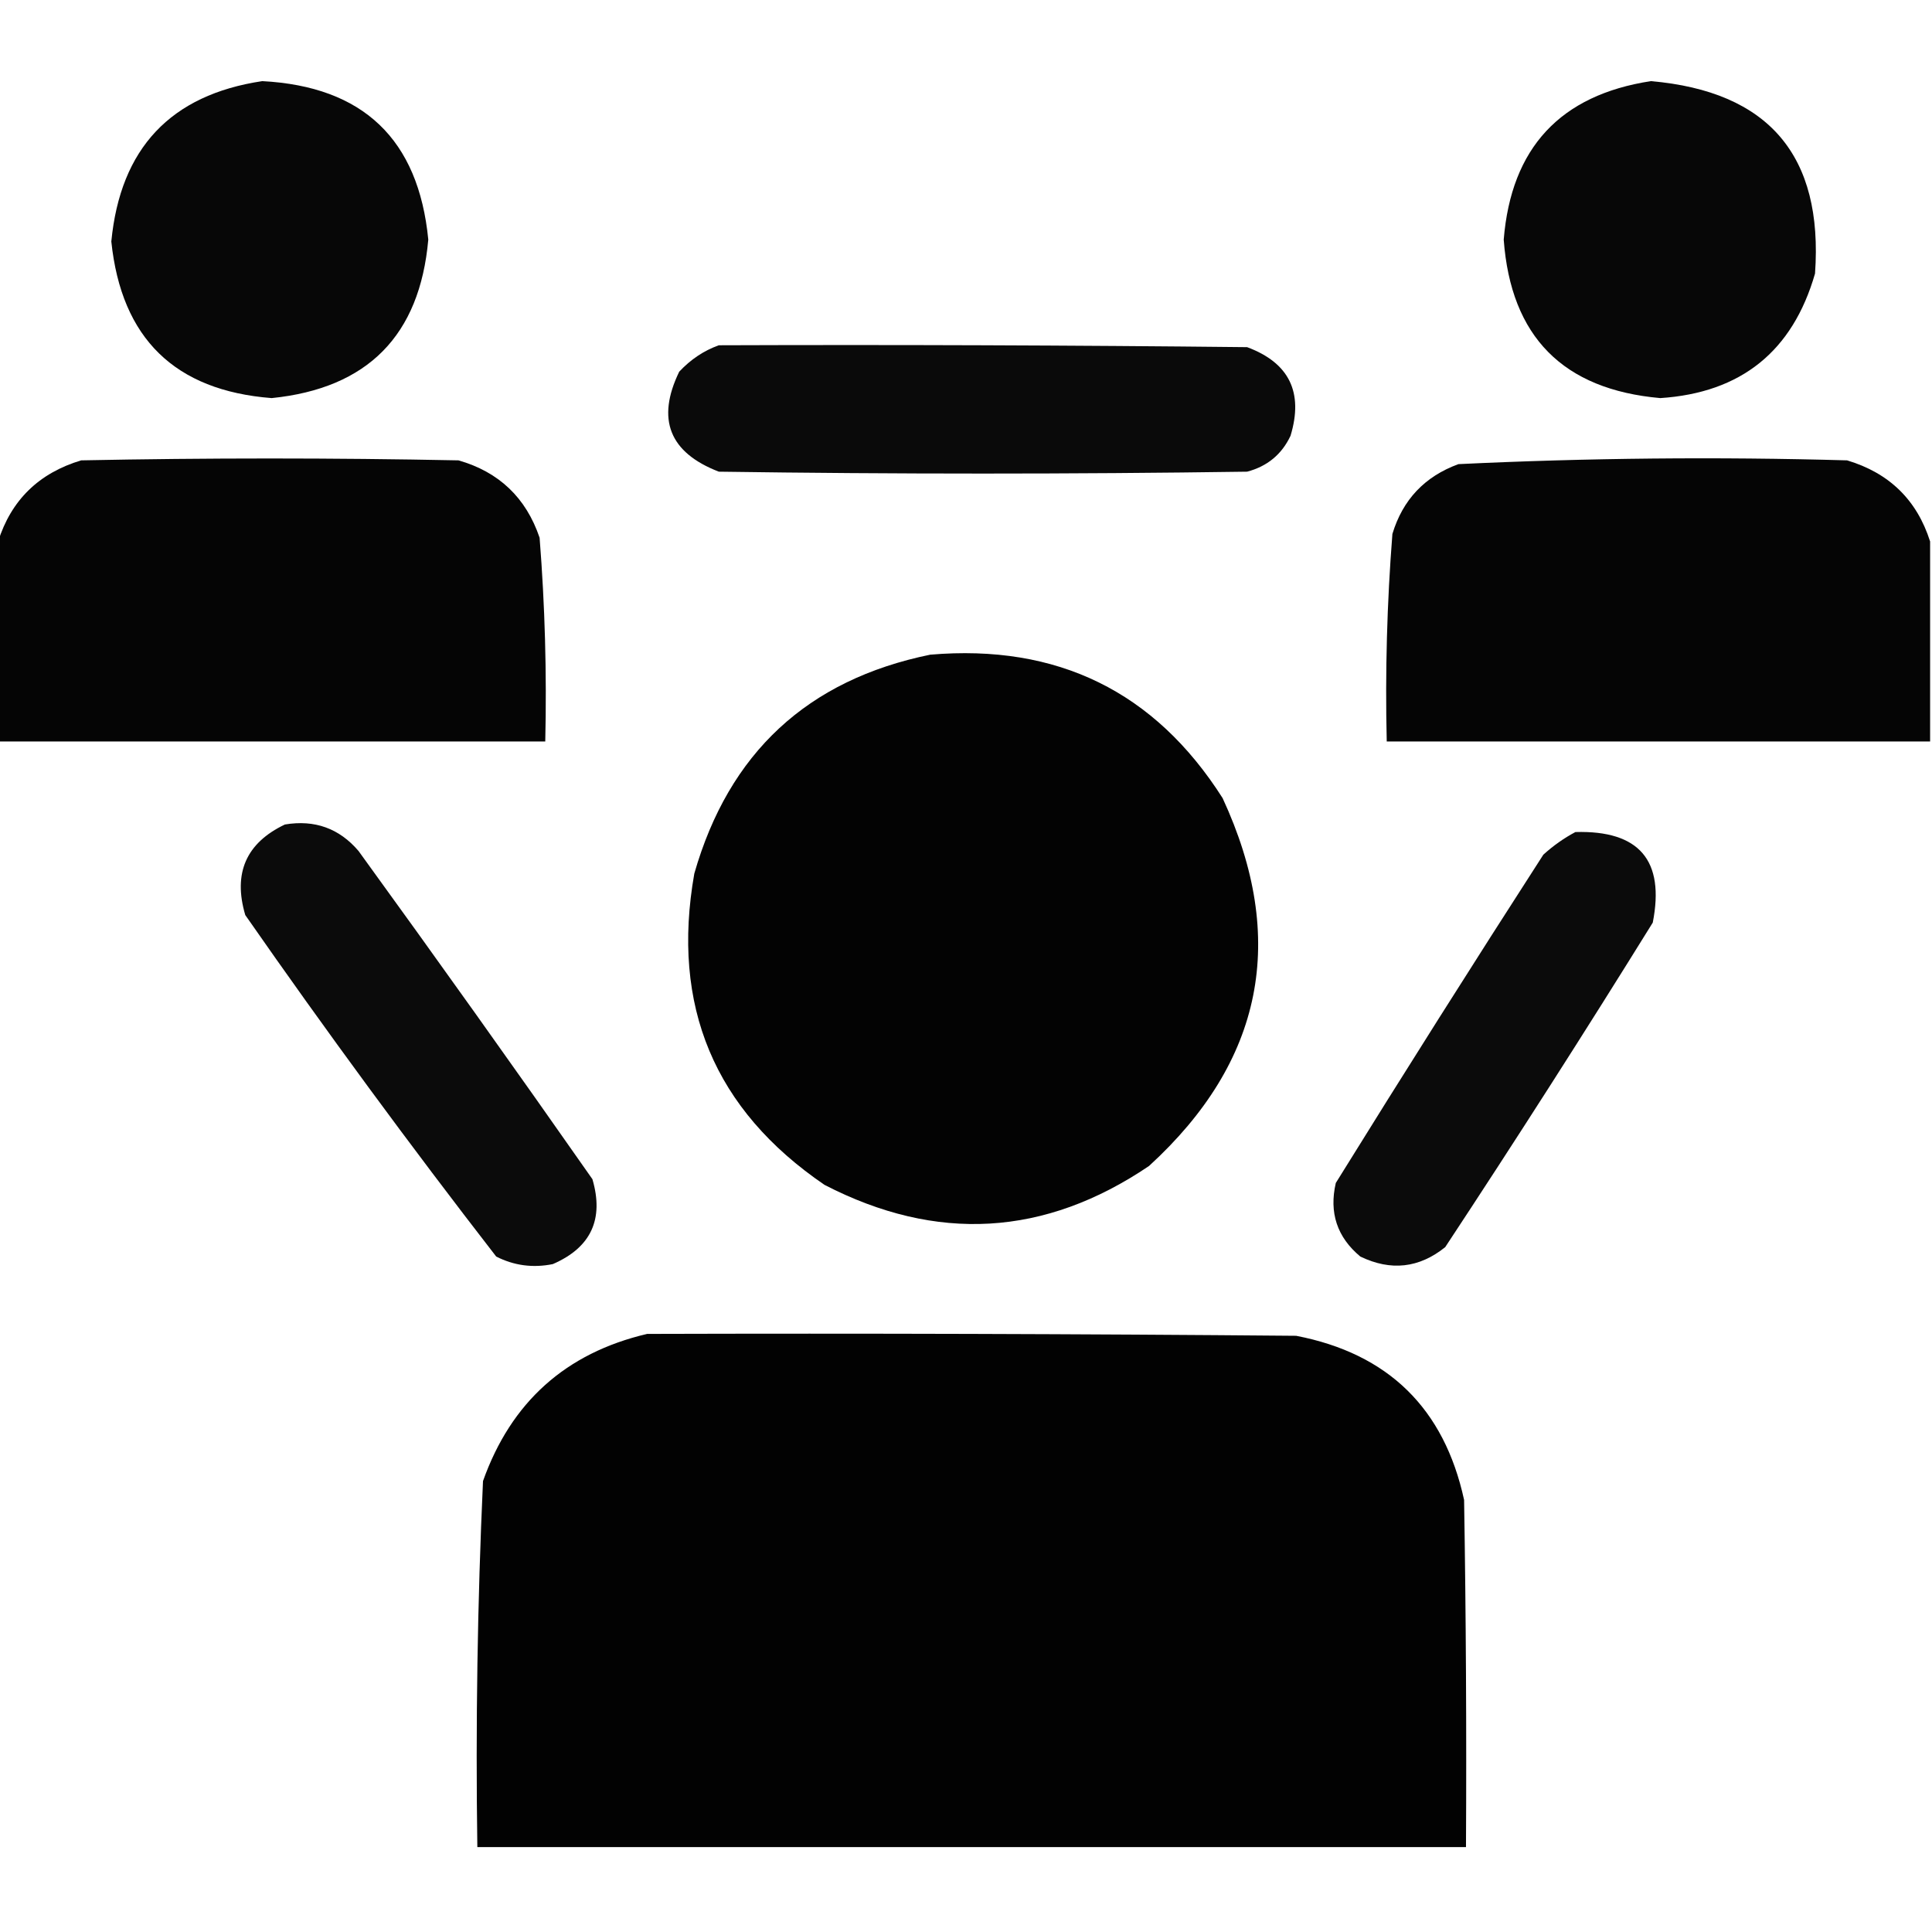
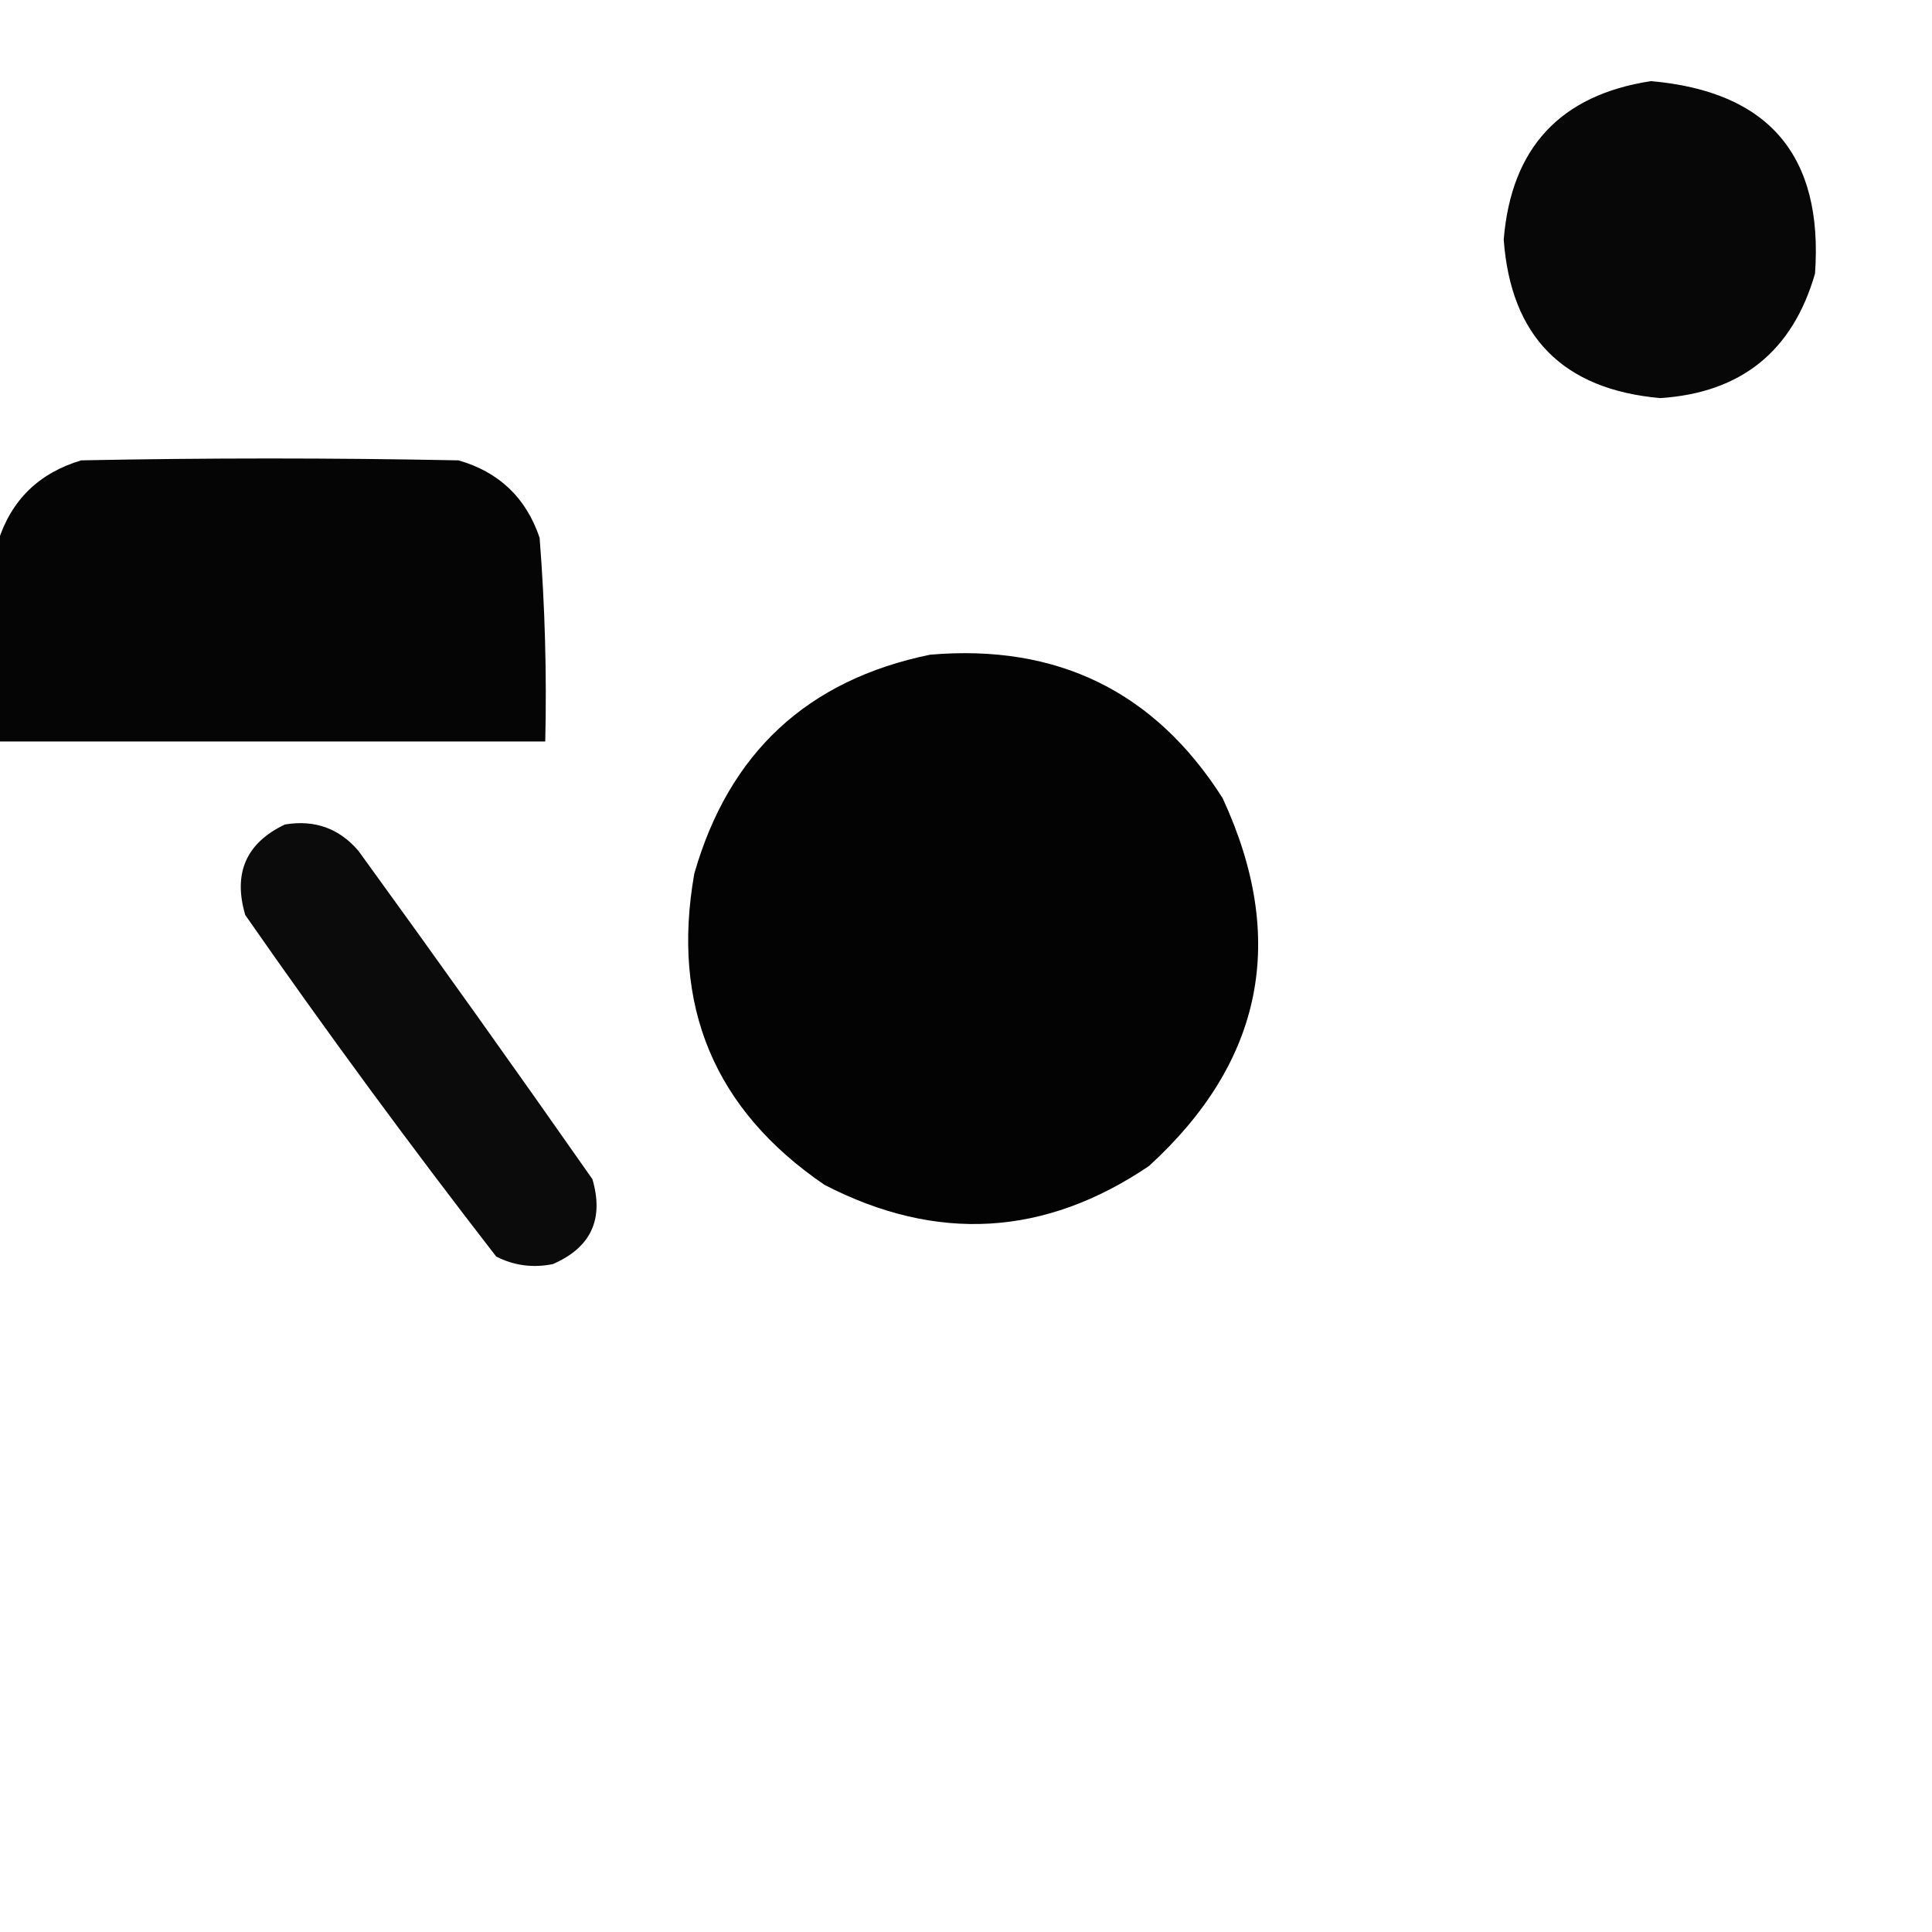
<svg xmlns="http://www.w3.org/2000/svg" width="512px" height="512px" style="shape-rendering:geometricPrecision; text-rendering:geometricPrecision; image-rendering:optimizeQuality; fill-rule:evenodd; clip-rule:evenodd">
  <g>
-     <path style="opacity:0.972" fill="#000000" d="M 69.5,21.5 C 96.235,22.903 110.902,36.903 113.5,63.5C 111.25,88.917 97.417,102.917 72,105.5C 46.343,103.51 32.176,89.677 29.5,64C 31.89,39.302 45.224,25.135 69.5,21.5 Z" />
-   </g>
+     </g>
  <g>
    <path style="opacity:0.972" fill="#000000" d="M 437.5,21.5 C 468.723,24.224 483.223,41.224 481,72.5C 475.072,93.093 461.405,104.093 440,105.5C 414.229,103.229 400.395,89.229 398.5,63.5C 400.484,39.185 413.484,25.185 437.5,21.5 Z" />
  </g>
  <g>
-     <path style="opacity:0.958" fill="#000000" d="M 190.5,91.5 C 237.168,91.333 283.835,91.5 330.5,92C 341.655,96.144 345.488,103.978 342,115.5C 339.673,120.423 335.84,123.59 330.5,125C 283.833,125.667 237.167,125.667 190.5,125C 177.386,119.942 173.886,111.108 180,98.5C 183.043,95.246 186.543,92.912 190.5,91.5 Z" />
-   </g>
+     </g>
  <g>
    <path style="opacity:0.979" fill="#000000" d="M -0.5,196.5 C -0.5,178.833 -0.5,161.167 -0.5,143.5C 2.958,132.543 10.292,125.376 21.5,122C 54.833,121.333 88.167,121.333 121.5,122C 132.238,125.071 139.404,131.904 143,142.5C 144.416,160.458 144.916,178.458 144.5,196.5C 96.167,196.5 47.833,196.5 -0.5,196.5 Z" />
  </g>
  <g>
-     <path style="opacity:0.98" fill="#000000" d="M 511.5,143.5 C 511.5,161.167 511.5,178.833 511.5,196.5C 463.5,196.5 415.5,196.5 367.5,196.5C 367.067,178.12 367.567,159.786 369,141.5C 371.739,132.427 377.573,126.26 386.5,123C 420.786,121.361 455.119,121.027 489.5,122C 500.691,125.359 508.024,132.526 511.5,143.5 Z" />
-   </g>
+     </g>
  <g>
    <path style="opacity:0.985" fill="#000000" d="M 246.5,173.5 C 280.211,170.607 306.044,183.274 324,211.5C 341.291,248.812 334.791,281.312 304.5,309C 276.887,327.681 248.221,329.348 218.5,314C 189.299,294.078 177.799,266.578 184,231.5C 193.168,199.496 214.001,180.163 246.5,173.5 Z" />
  </g>
  <g>
    <path style="opacity:0.956" fill="#000000" d="M 75.5,218.5 C 83.38,217.181 89.88,219.514 95,225.5C 115.912,254.324 136.579,283.324 157,312.5C 160.103,323.125 156.603,330.625 146.5,335C 141.232,336.068 136.232,335.401 131.5,333C 108.561,303.395 86.394,273.229 65,242.5C 61.721,231.402 65.221,223.402 75.5,218.5 Z" />
  </g>
  <g>
-     <path style="opacity:0.957" fill="#000000" d="M 417.5,220.5 C 434.41,220.015 441.244,228.015 438,244.5C 420.061,273.435 401.728,302.101 383,330.5C 376.083,336.069 368.583,336.903 360.5,333C 354.348,327.878 352.182,321.378 354,313.5C 372.083,284.331 390.417,255.331 409,226.5C 411.637,224.109 414.47,222.109 417.5,220.5 Z" />
-   </g>
+     </g>
  <g>
-     <path style="opacity:0.989" fill="#000000" d="M 171.5,353.5 C 228.834,353.333 286.168,353.5 343.5,354C 367.885,358.718 382.718,373.218 388,397.5C 388.5,428.165 388.667,458.832 388.5,489.5C 301.167,489.5 213.833,489.5 126.5,489.5C 126.029,457.117 126.529,424.784 128,392.5C 135.439,371.558 149.939,358.558 171.5,353.5 Z" />
-   </g>
+     </g>
</svg>